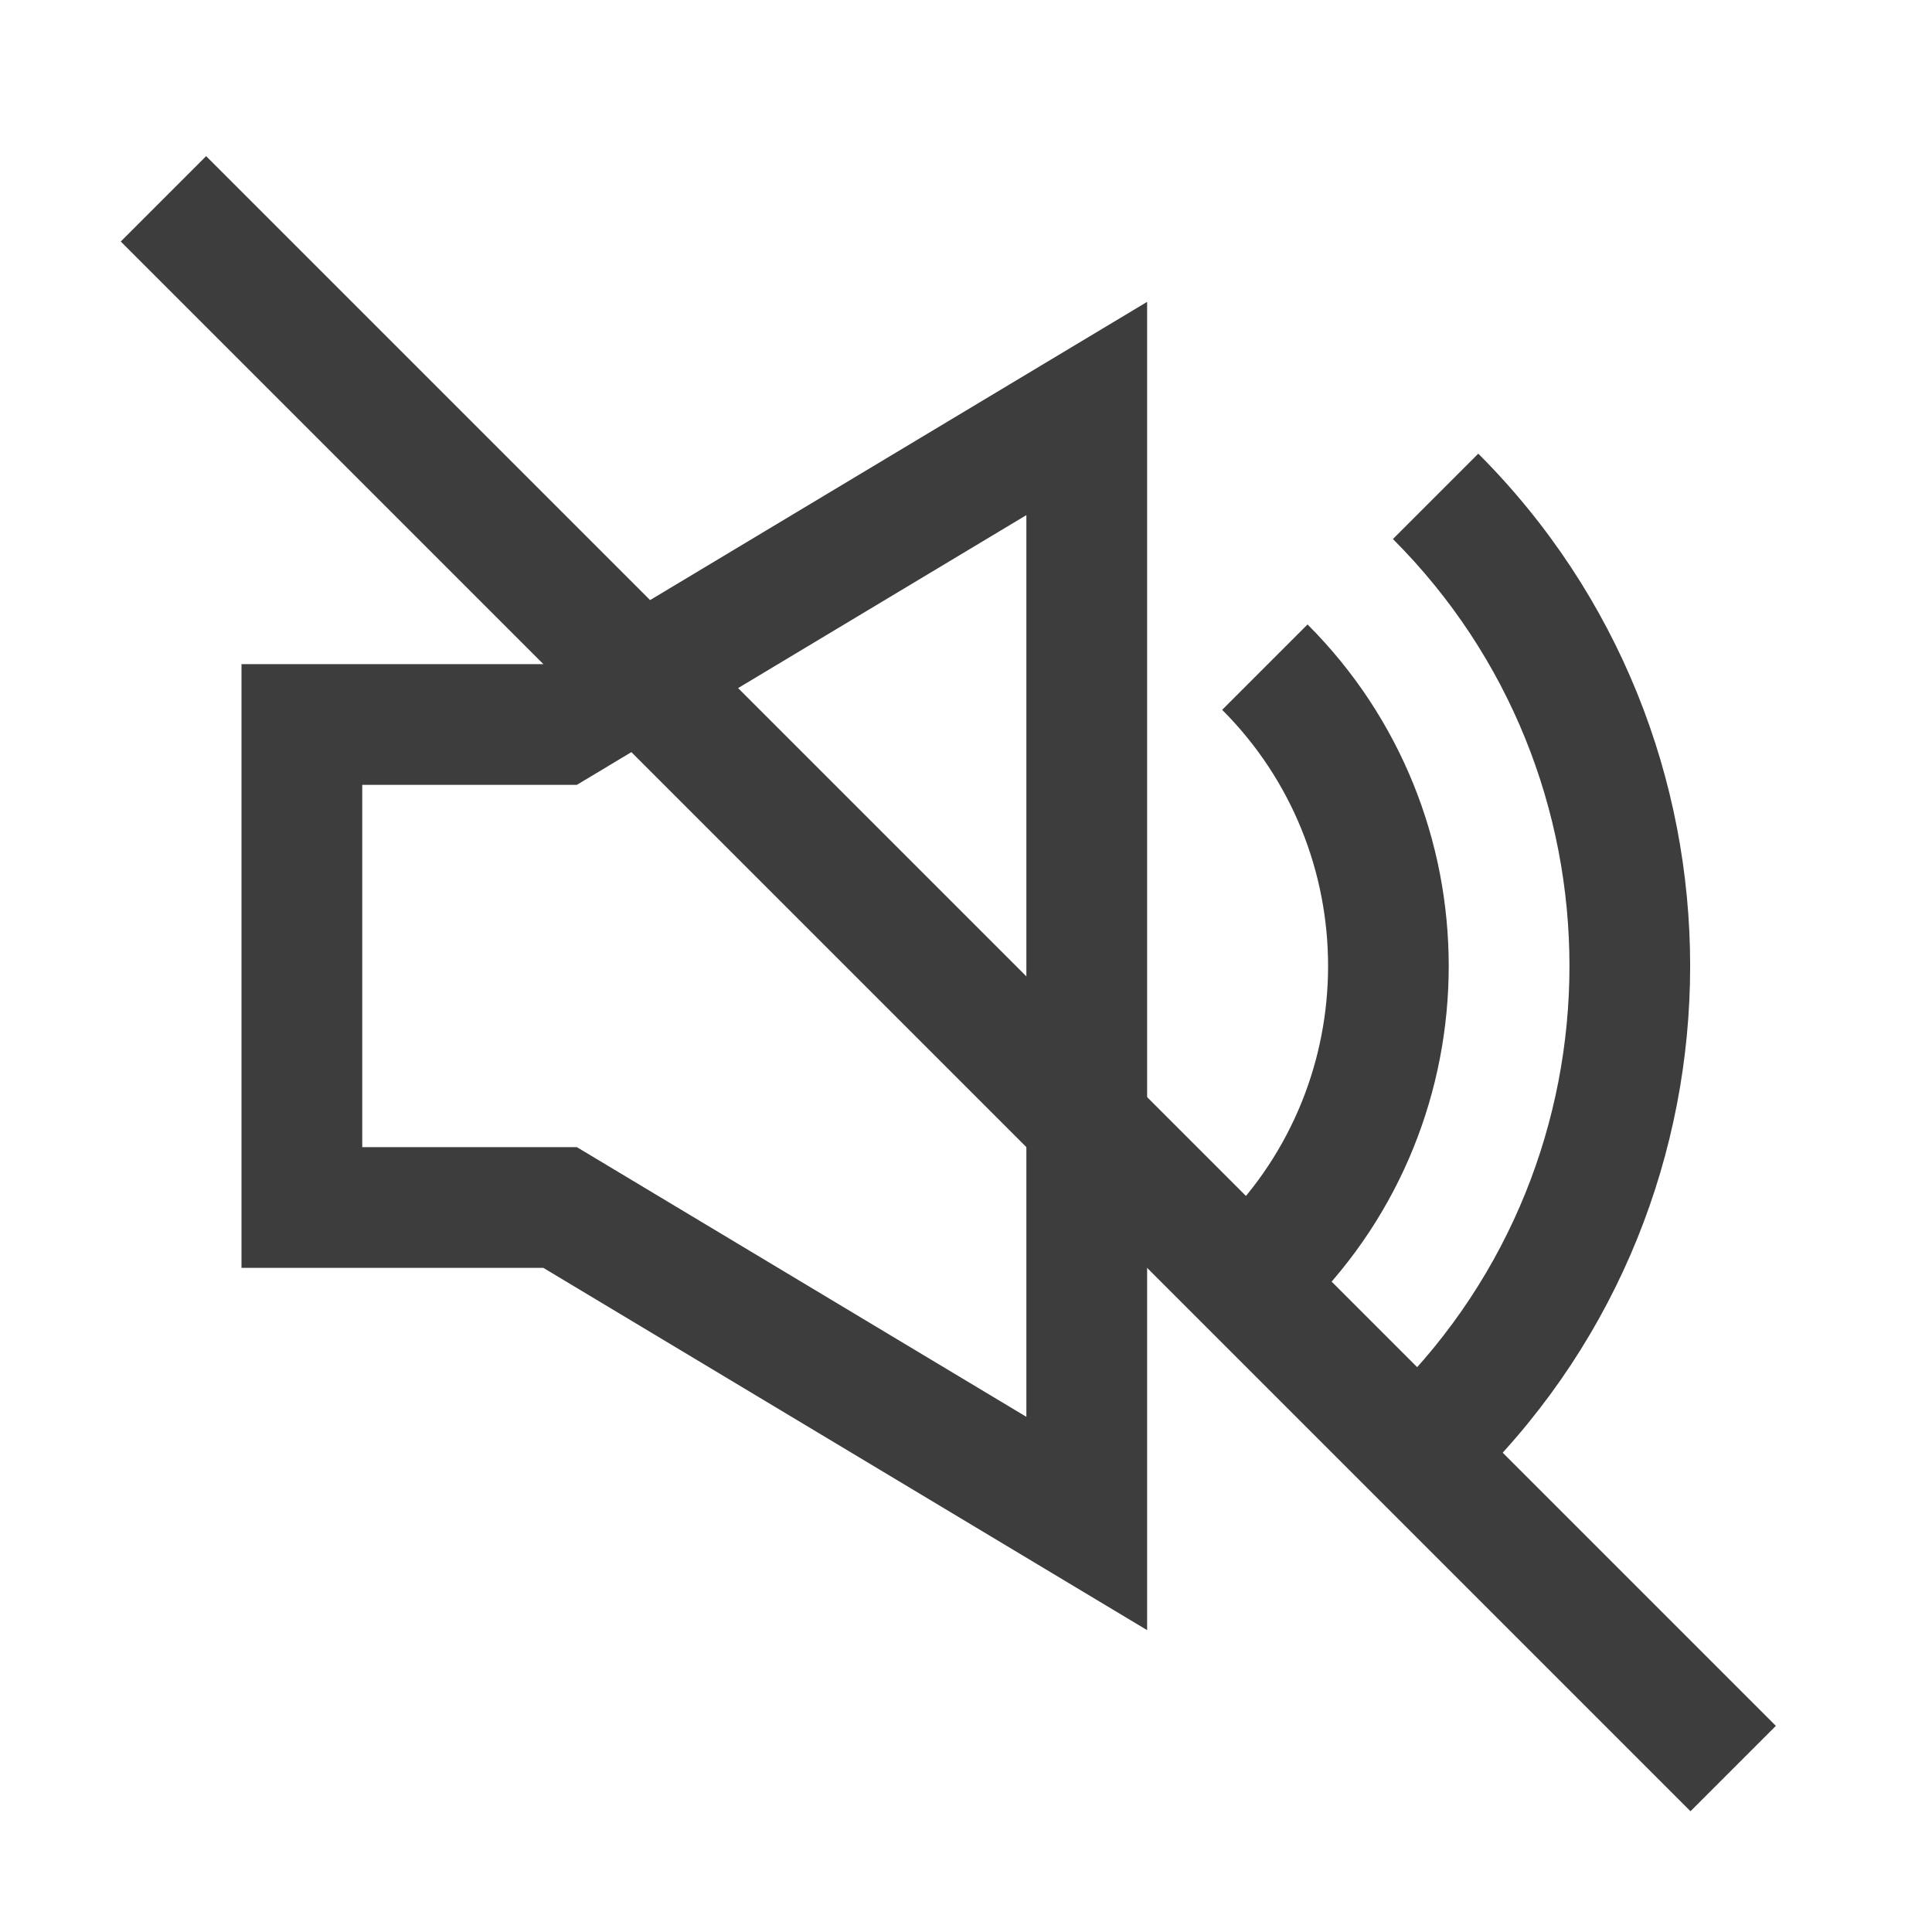
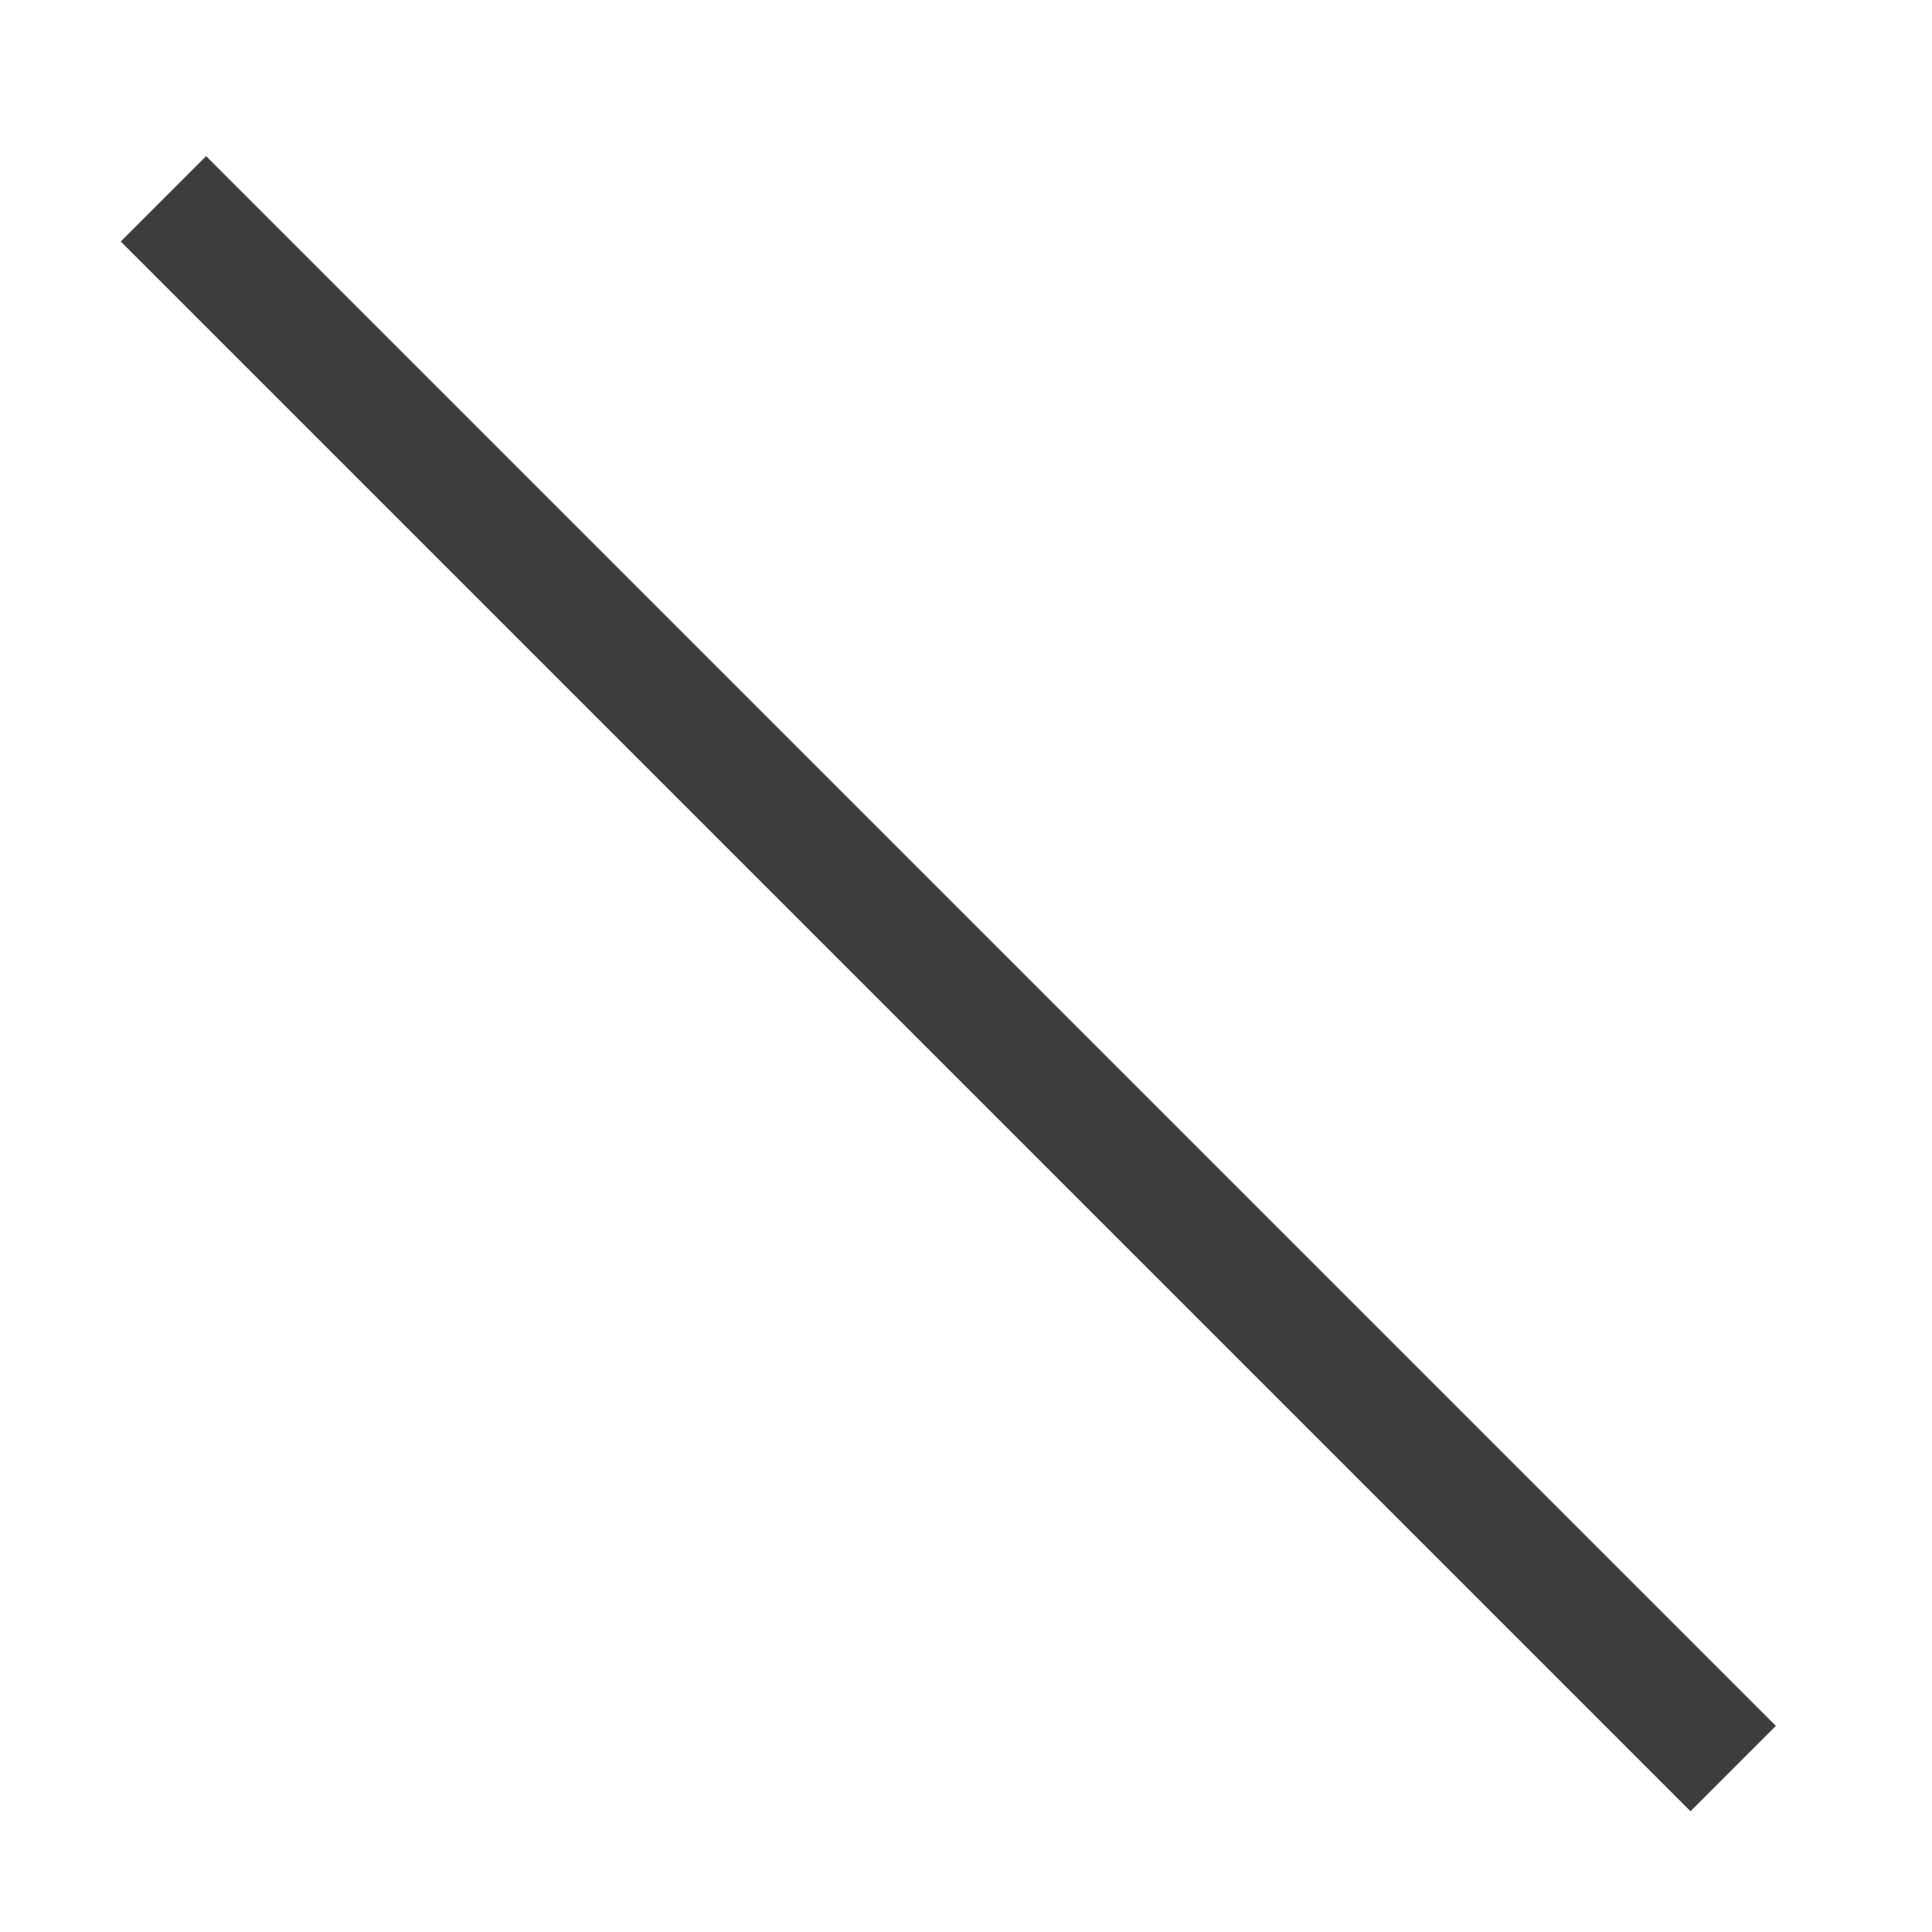
<svg xmlns="http://www.w3.org/2000/svg" width="32" height="32" viewBox="0 0 32 32" fill="none">
-   <path d="M4 11V21H9L19 27V5L9 11H4ZM17 8.532V23.467L9.554 19H6V13H9.554L17 8.532ZM21.657 21.657L20.243 20.243C22.582 17.903 22.582 14.097 20.243 11.757L21.657 10.343C24.775 13.462 24.775 18.538 21.657 21.657ZM24.485 24.485L23.071 23.071C26.97 19.172 26.97 12.828 23.071 8.928L24.485 7.514C29.164 12.193 29.164 19.807 24.485 24.485Z" fill="#3D3D3D" />
  <line x1="2.707" y1="3.293" x2="28.707" y2="29.293" stroke="#3D3D3D" stroke-width="2" />
</svg>